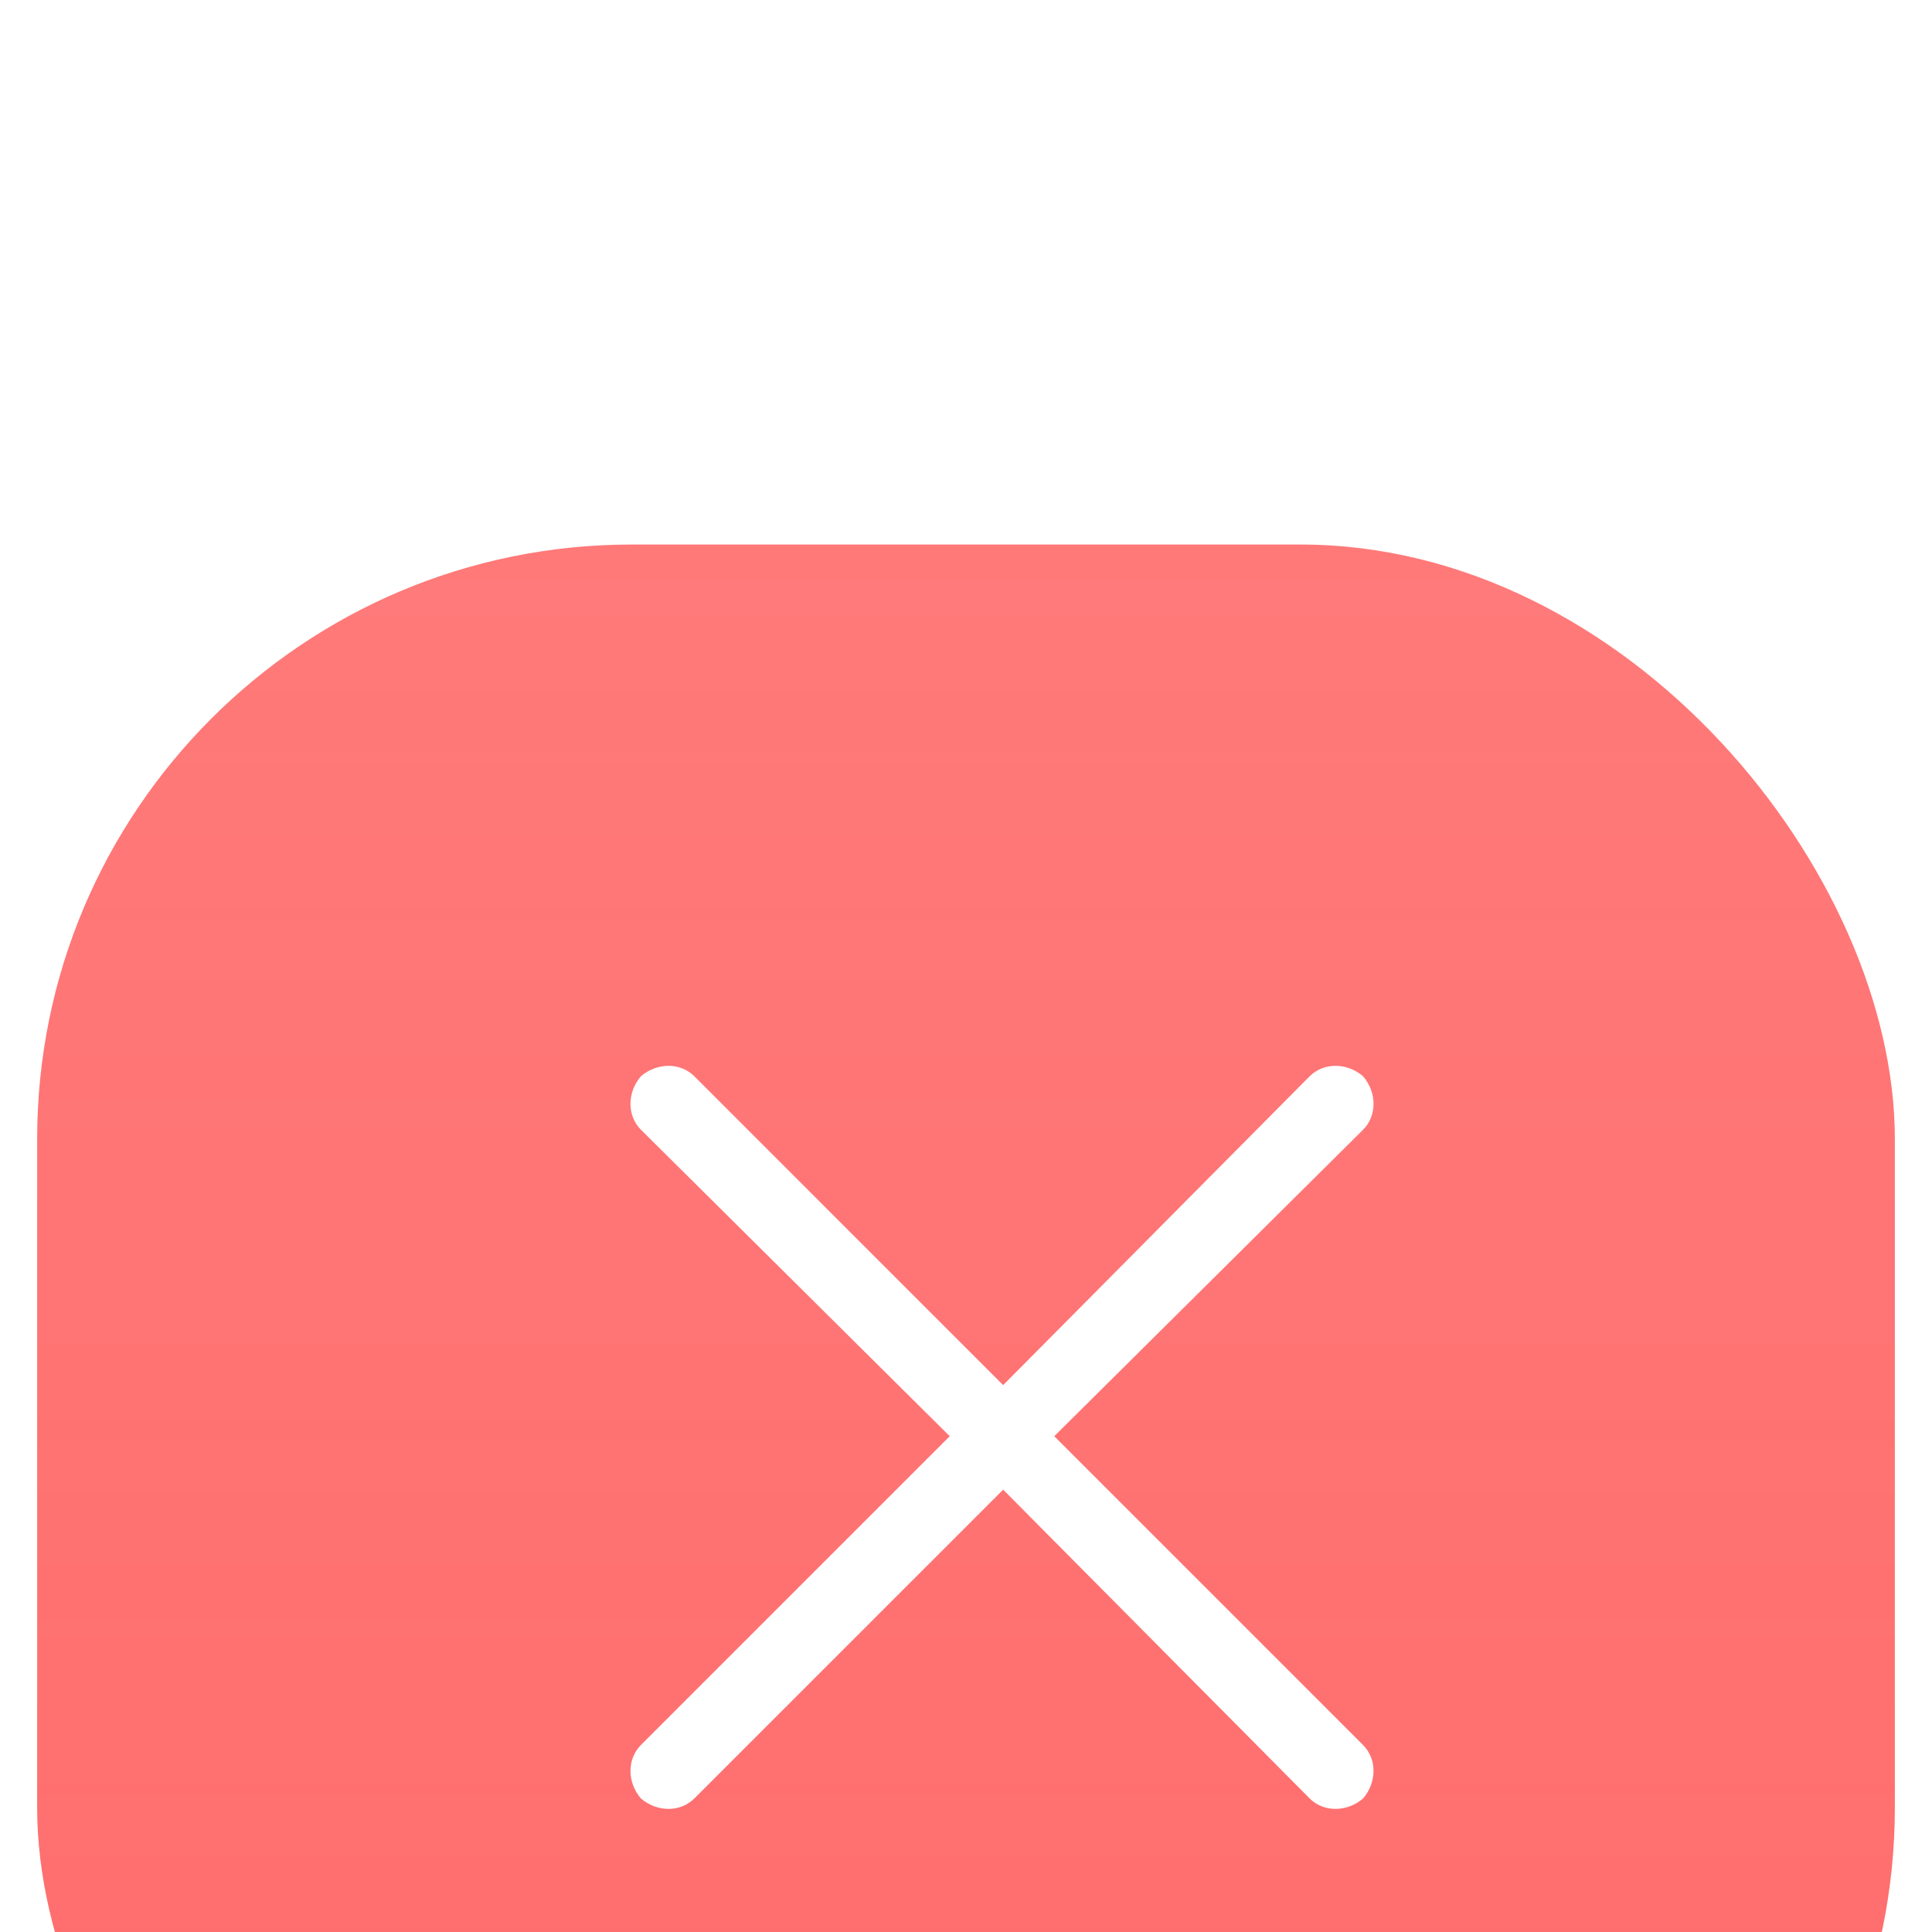
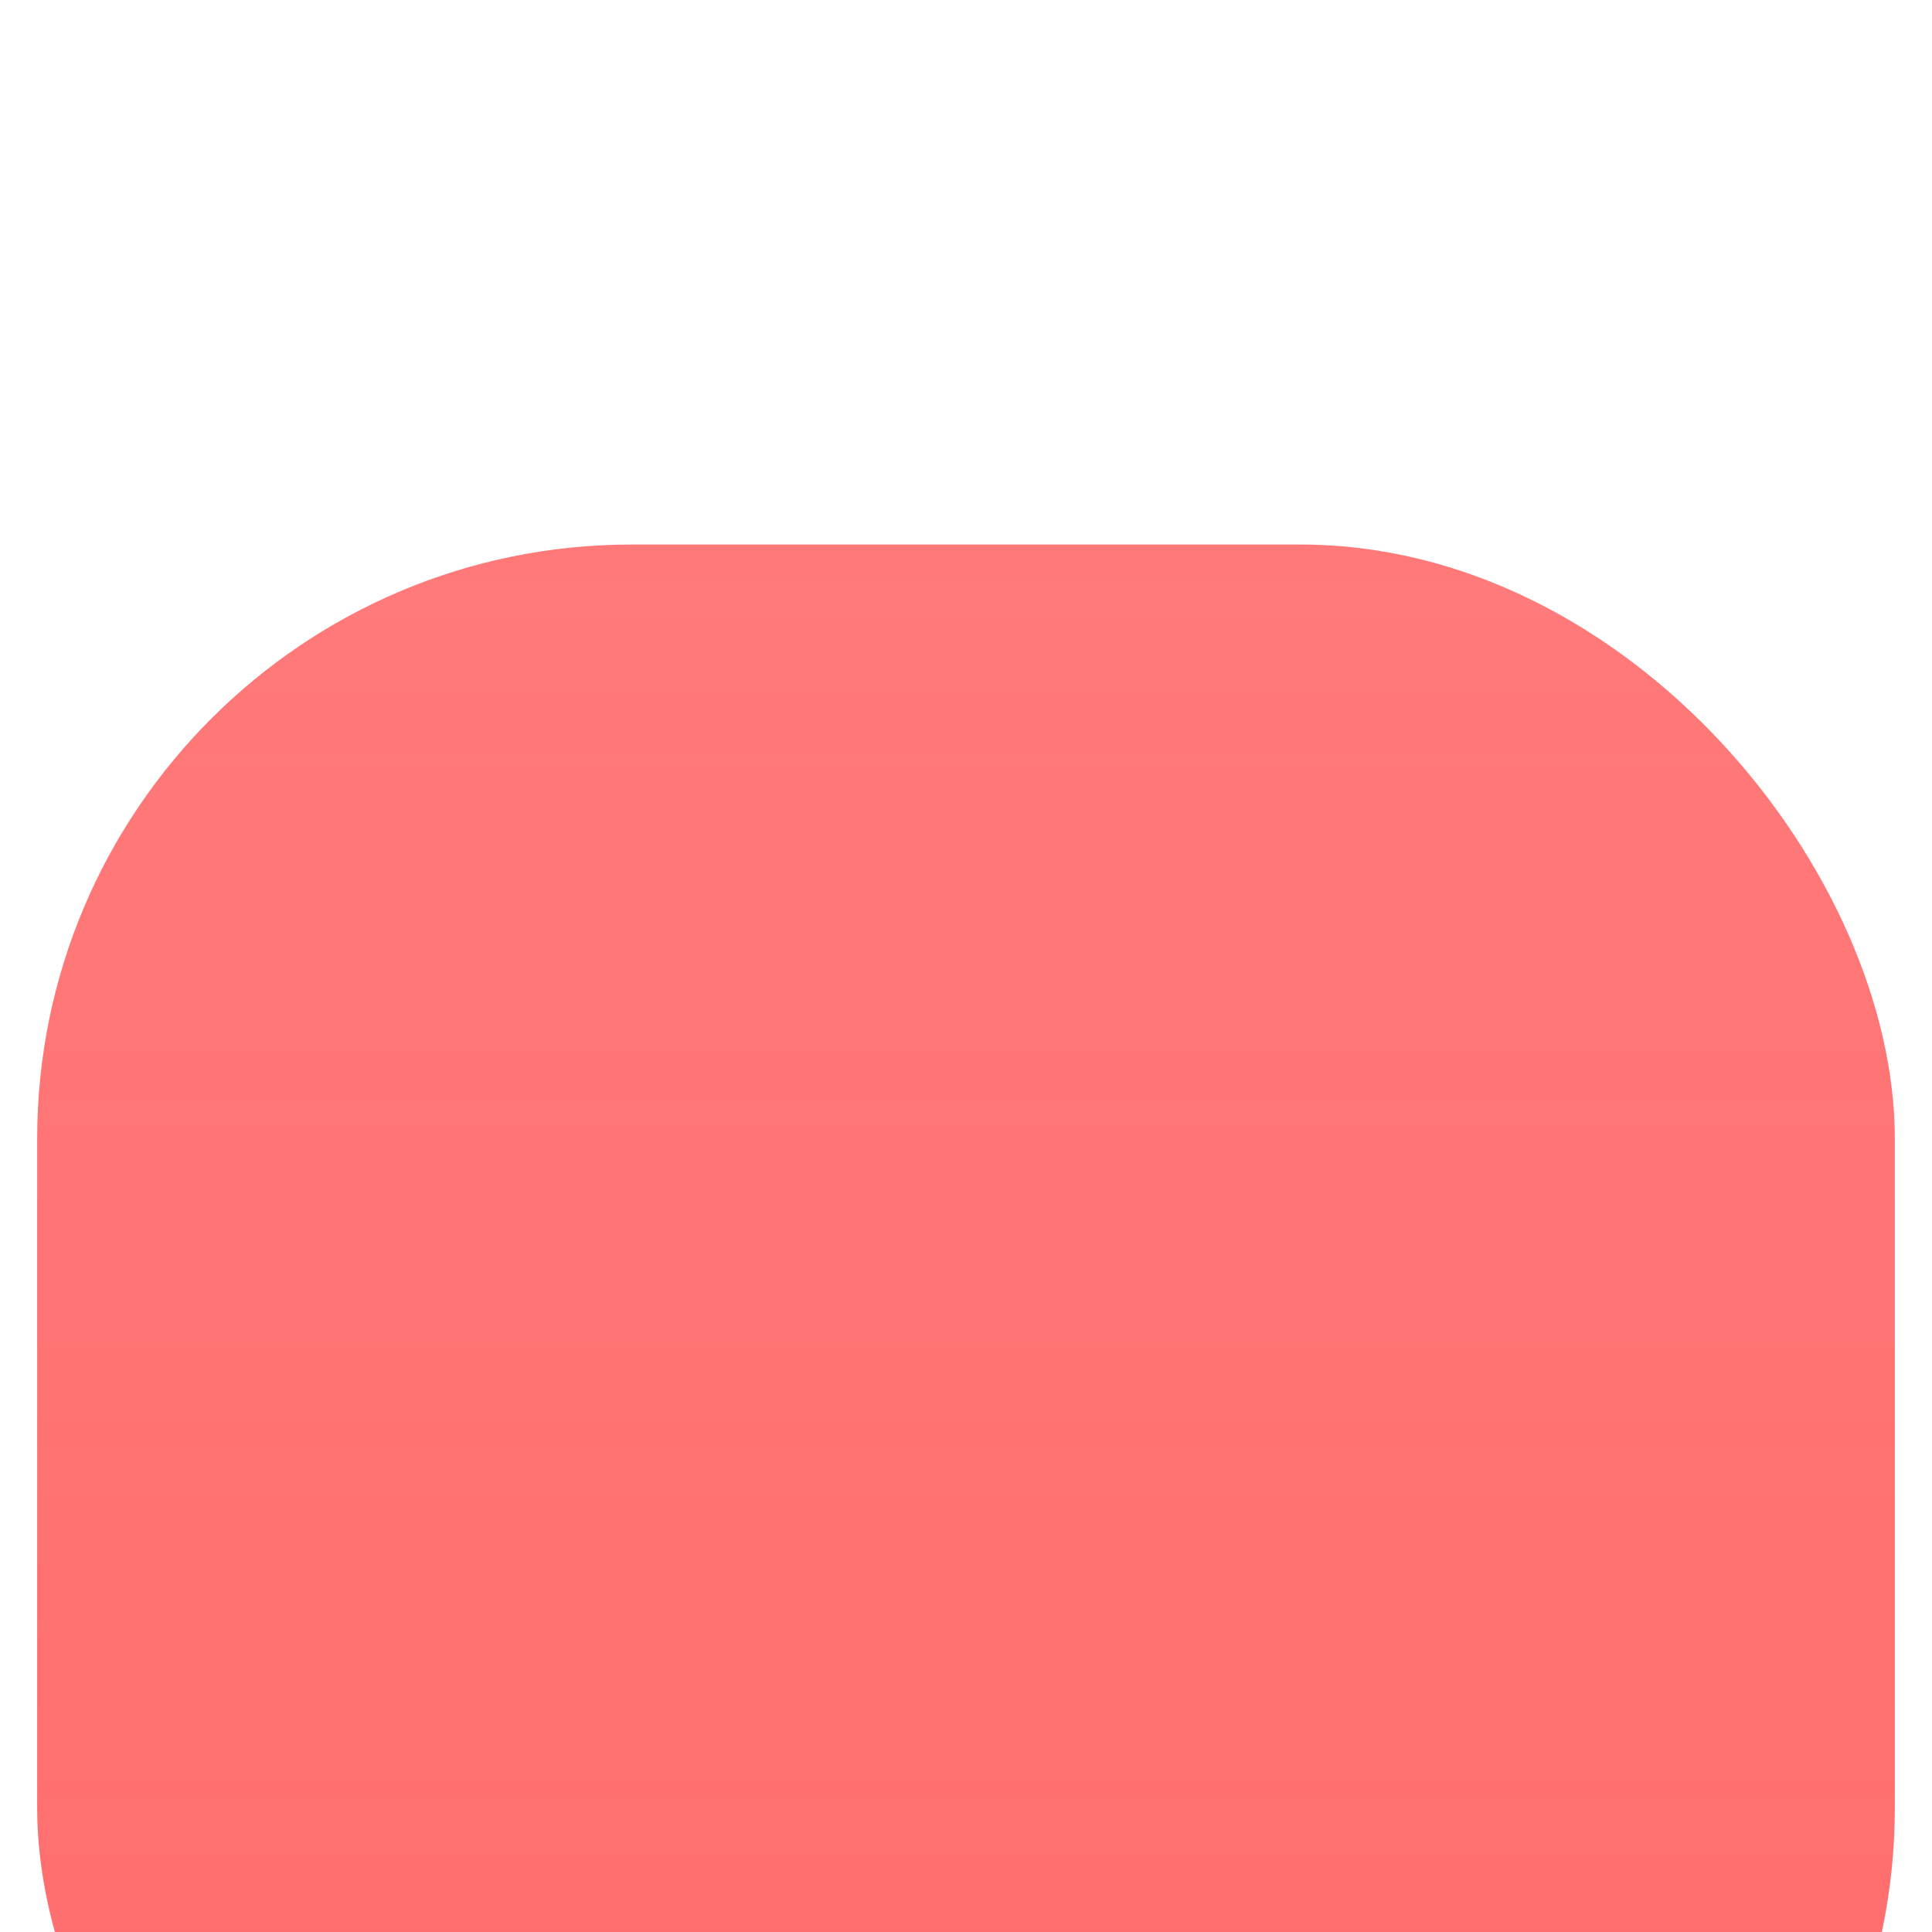
<svg xmlns="http://www.w3.org/2000/svg" width="26" height="26" viewBox="0 0 26 26" fill="none">
  <g filter="url(#filter0_ii_37414_36743)">
    <rect x="0.5" y="0.5" width="25" height="25" rx="8" fill="url(#paint0_linear_37414_36743)" />
-     <path d="M17.625 17.375L13.5 13.219L9.344 17.375C9.156 17.562 8.844 17.562 8.625 17.375C8.438 17.156 8.438 16.844 8.625 16.656L12.781 12.5L8.625 8.375C8.438 8.188 8.438 7.875 8.625 7.656C8.844 7.469 9.156 7.469 9.344 7.656L13.5 11.812L17.625 7.656C17.812 7.469 18.125 7.469 18.344 7.656C18.531 7.875 18.531 8.188 18.344 8.375L14.188 12.5L18.344 16.656C18.531 16.844 18.531 17.156 18.344 17.375C18.125 17.562 17.812 17.562 17.625 17.375Z" fill="white" />
  </g>
  <defs>
    <filter id="filter0_ii_37414_36743" x="0.5" y="0.5" width="25" height="30.462" filterUnits="userSpaceOnUse" color-interpolation-filters="sRGB">
      <feFlood flood-opacity="0" result="BackgroundImageFix" />
      <feBlend mode="normal" in="SourceGraphic" in2="BackgroundImageFix" result="shape" />
      <feColorMatrix in="SourceAlpha" type="matrix" values="0 0 0 0 0 0 0 0 0 0 0 0 0 0 0 0 0 0 127 0" result="hardAlpha" />
      <feOffset dy="1.366" />
      <feGaussianBlur stdDeviation="0.683" />
      <feComposite in2="hardAlpha" operator="arithmetic" k2="-1" k3="1" />
      <feColorMatrix type="matrix" values="0 0 0 0 1 0 0 0 0 1 0 0 0 0 1 0 0 0 0.25 0" />
      <feBlend mode="normal" in2="shape" result="effect1_innerShadow_37414_36743" />
      <feColorMatrix in="SourceAlpha" type="matrix" values="0 0 0 0 0 0 0 0 0 0 0 0 0 0 0 0 0 0 127 0" result="hardAlpha" />
      <feOffset dy="5.462" />
      <feGaussianBlur stdDeviation="5.462" />
      <feComposite in2="hardAlpha" operator="arithmetic" k2="-1" k3="1" />
      <feColorMatrix type="matrix" values="0 0 0 0 1 0 0 0 0 1 0 0 0 0 1 0 0 0 0.2 0" />
      <feBlend mode="normal" in2="effect1_innerShadow_37414_36743" result="effect2_innerShadow_37414_36743" />
    </filter>
    <linearGradient id="paint0_linear_37414_36743" x1="13" y1="0.5" x2="13" y2="25.5" gradientUnits="userSpaceOnUse">
      <stop stop-color="#FF6B6B" stop-opacity="0.9" />
      <stop offset="1" stop-color="#FF6B6B" />
    </linearGradient>
  </defs>
</svg>